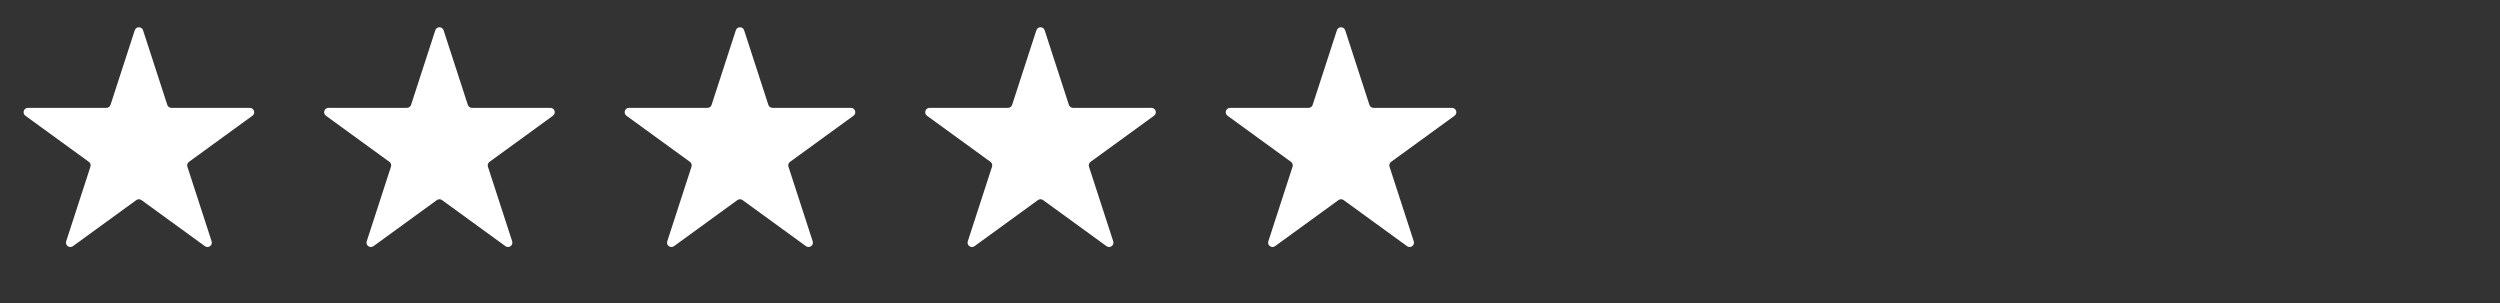
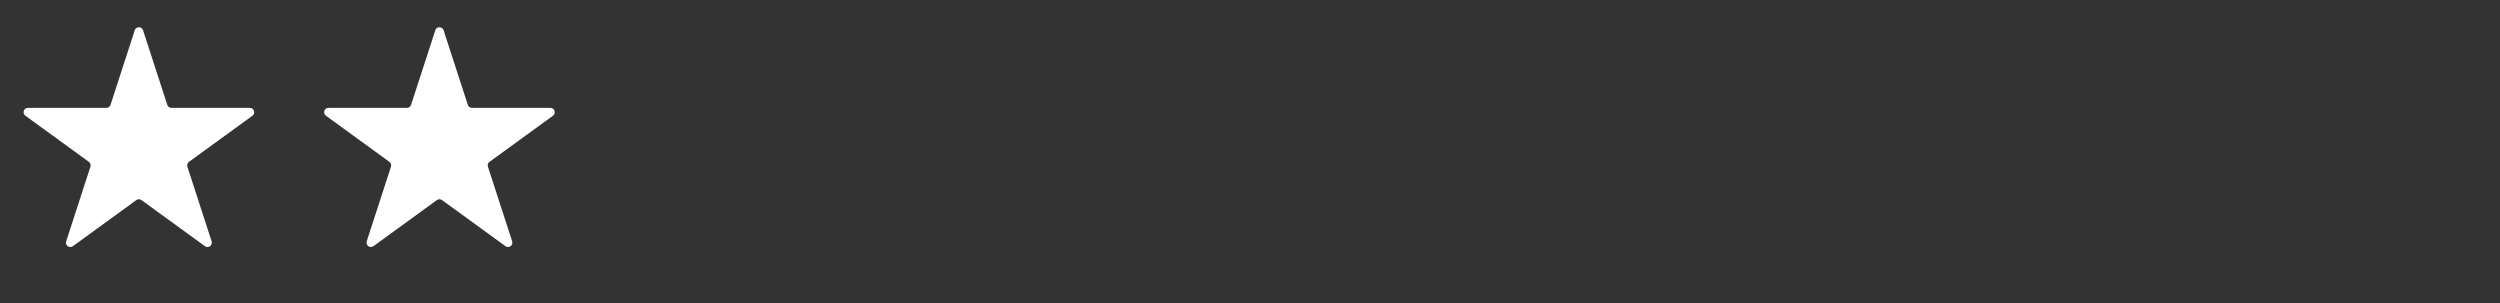
<svg xmlns="http://www.w3.org/2000/svg" width="330" height="40" viewBox="0 0 330 40" fill="none">
  <rect x="0" y="0" width="330" height="40" fill="#333333" stroke="none" />
  <path d="M17.788 3.996C17.96 3.466 18.71 3.466 18.882 3.996L22.081 13.841C22.158 14.078 22.379 14.238 22.628 14.238H32.98C33.537 14.238 33.769 14.951 33.318 15.279L24.944 21.363C24.742 21.51 24.657 21.769 24.735 22.006L27.933 31.851C28.105 32.381 27.499 32.822 27.048 32.495L18.673 26.41C18.472 26.264 18.199 26.264 17.997 26.41L9.623 32.495C9.172 32.822 8.565 32.381 8.737 31.851L11.936 22.006C12.013 21.769 11.929 21.51 11.727 21.363L3.353 15.279C2.902 14.951 3.133 14.238 3.691 14.238H14.042C14.291 14.238 14.512 14.078 14.589 13.841L17.788 3.996Z" fill="white" />
  <path d="M57.46 3.996C57.632 3.466 58.382 3.466 58.554 3.996L61.753 13.841C61.83 14.078 62.051 14.238 62.3 14.238H72.652C73.209 14.238 73.441 14.951 72.99 15.279L64.615 21.363C64.414 21.51 64.329 21.769 64.406 22.006L67.605 31.851C67.777 32.381 67.171 32.822 66.72 32.495L58.345 26.41C58.144 26.264 57.871 26.264 57.669 26.41L49.294 32.495C48.844 32.822 48.237 32.381 48.409 31.851L51.608 22.006C51.685 21.769 51.6 21.51 51.399 21.363L43.024 15.279C42.574 14.951 42.805 14.238 43.363 14.238H53.714C53.963 14.238 54.184 14.078 54.261 13.841L57.46 3.996Z" fill="white" />
-   <path d="M97.13 3.996C97.302 3.466 98.052 3.466 98.224 3.996L101.423 13.841C101.5 14.078 101.721 14.238 101.97 14.238H112.322C112.879 14.238 113.111 14.951 112.66 15.279L104.285 21.363C104.084 21.51 103.999 21.769 104.076 22.006L107.275 31.851C107.447 32.381 106.841 32.822 106.39 32.495L98.015 26.41C97.814 26.264 97.541 26.264 97.339 26.41L88.964 32.495C88.513 32.822 87.907 32.381 88.079 31.851L91.278 22.006C91.355 21.769 91.27 21.51 91.069 21.363L82.694 15.279C82.243 14.951 82.475 14.238 83.032 14.238H93.384C93.633 14.238 93.854 14.078 93.931 13.841L97.13 3.996Z" fill="white" />
-   <path d="M136.8 3.996C136.972 3.466 137.722 3.466 137.894 3.996L141.093 13.841C141.17 14.078 141.391 14.238 141.64 14.238H151.992C152.549 14.238 152.781 14.951 152.33 15.279L143.955 21.363C143.754 21.51 143.669 21.769 143.746 22.006L146.945 31.851C147.117 32.381 146.511 32.822 146.06 32.495L137.685 26.41C137.483 26.264 137.211 26.264 137.009 26.41L128.634 32.495C128.183 32.822 127.577 32.381 127.749 31.851L130.948 22.006C131.025 21.769 130.94 21.51 130.739 21.363L122.364 15.279C121.913 14.951 122.145 14.238 122.702 14.238H133.054C133.303 14.238 133.524 14.078 133.601 13.841L136.8 3.996Z" fill="white" />
-   <path d="M176.471 3.996C176.643 3.466 177.393 3.466 177.565 3.996L180.764 13.841C180.841 14.078 181.062 14.238 181.311 14.238H191.662C192.22 14.238 192.452 14.951 192.001 15.279L183.626 21.363C183.424 21.51 183.34 21.769 183.417 22.006L186.616 31.851C186.788 32.381 186.181 32.822 185.731 32.495L177.356 26.41C177.154 26.264 176.881 26.264 176.68 26.41L168.305 32.495C167.854 32.822 167.248 32.381 167.42 31.851L170.619 22.006C170.696 21.769 170.611 21.51 170.41 21.363L162.035 15.279C161.584 14.951 161.816 14.238 162.373 14.238H172.725C172.974 14.238 173.195 14.078 173.272 13.841L176.471 3.996Z" fill="white" />
</svg>